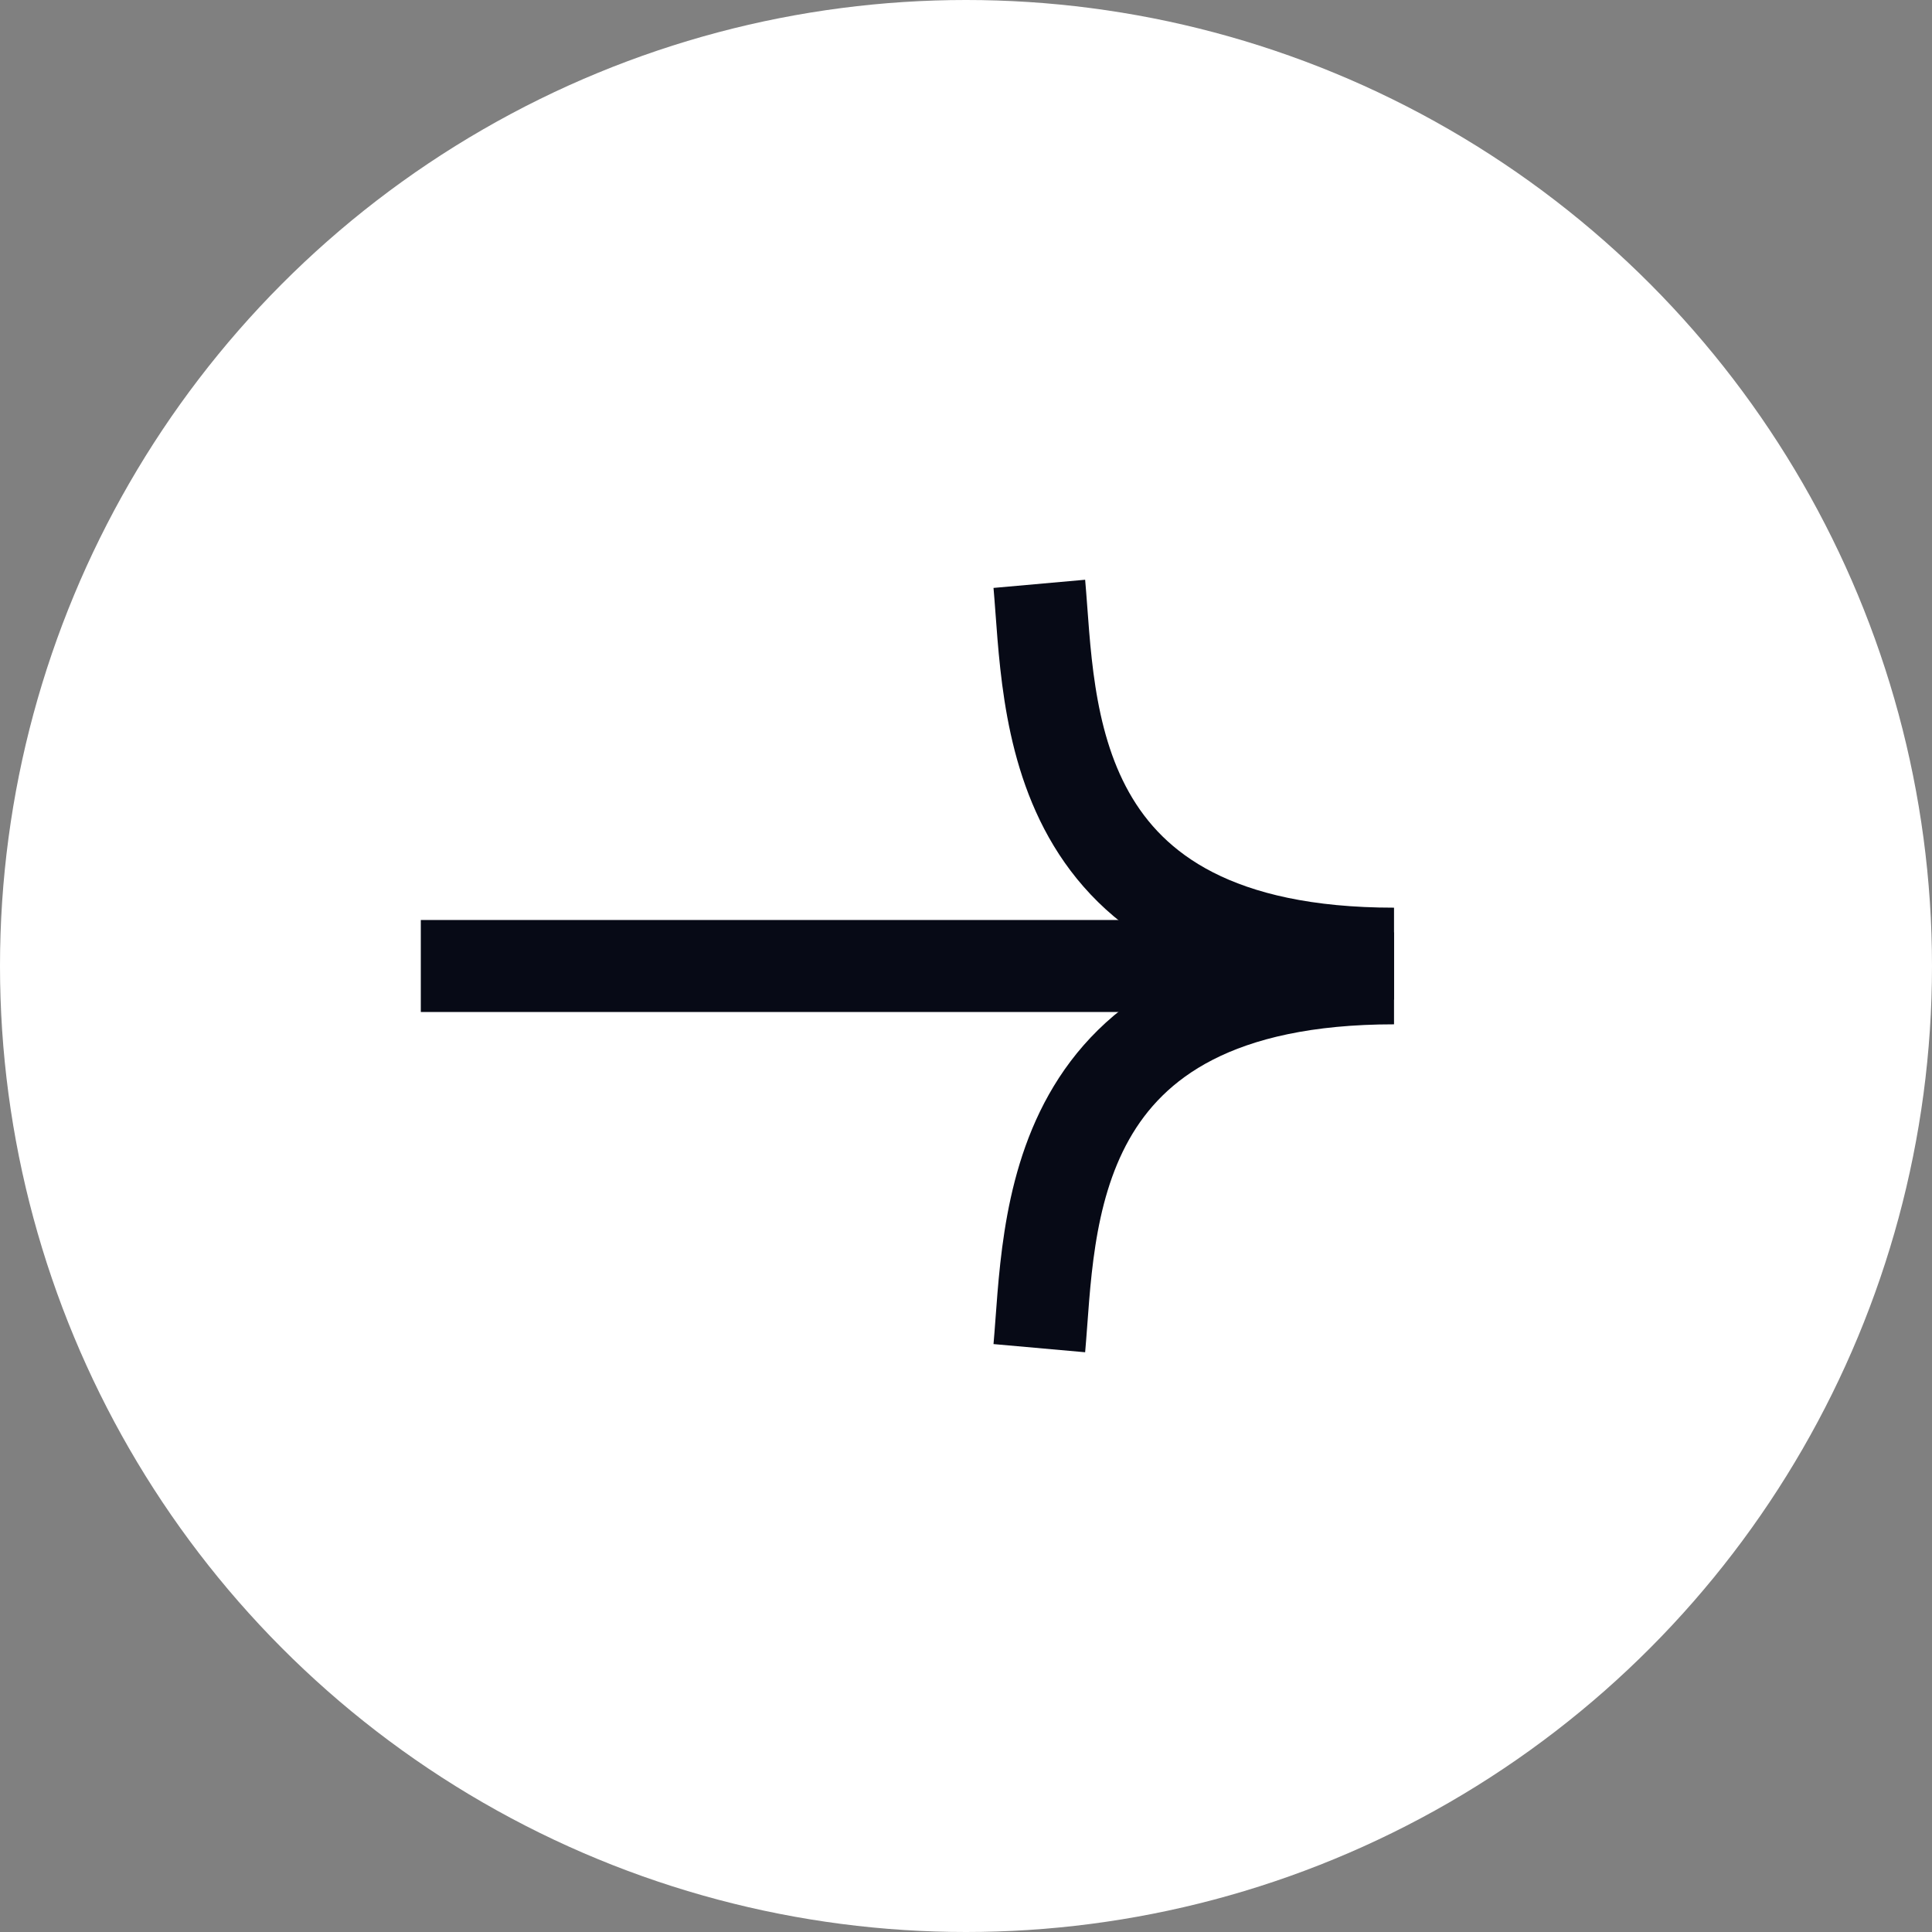
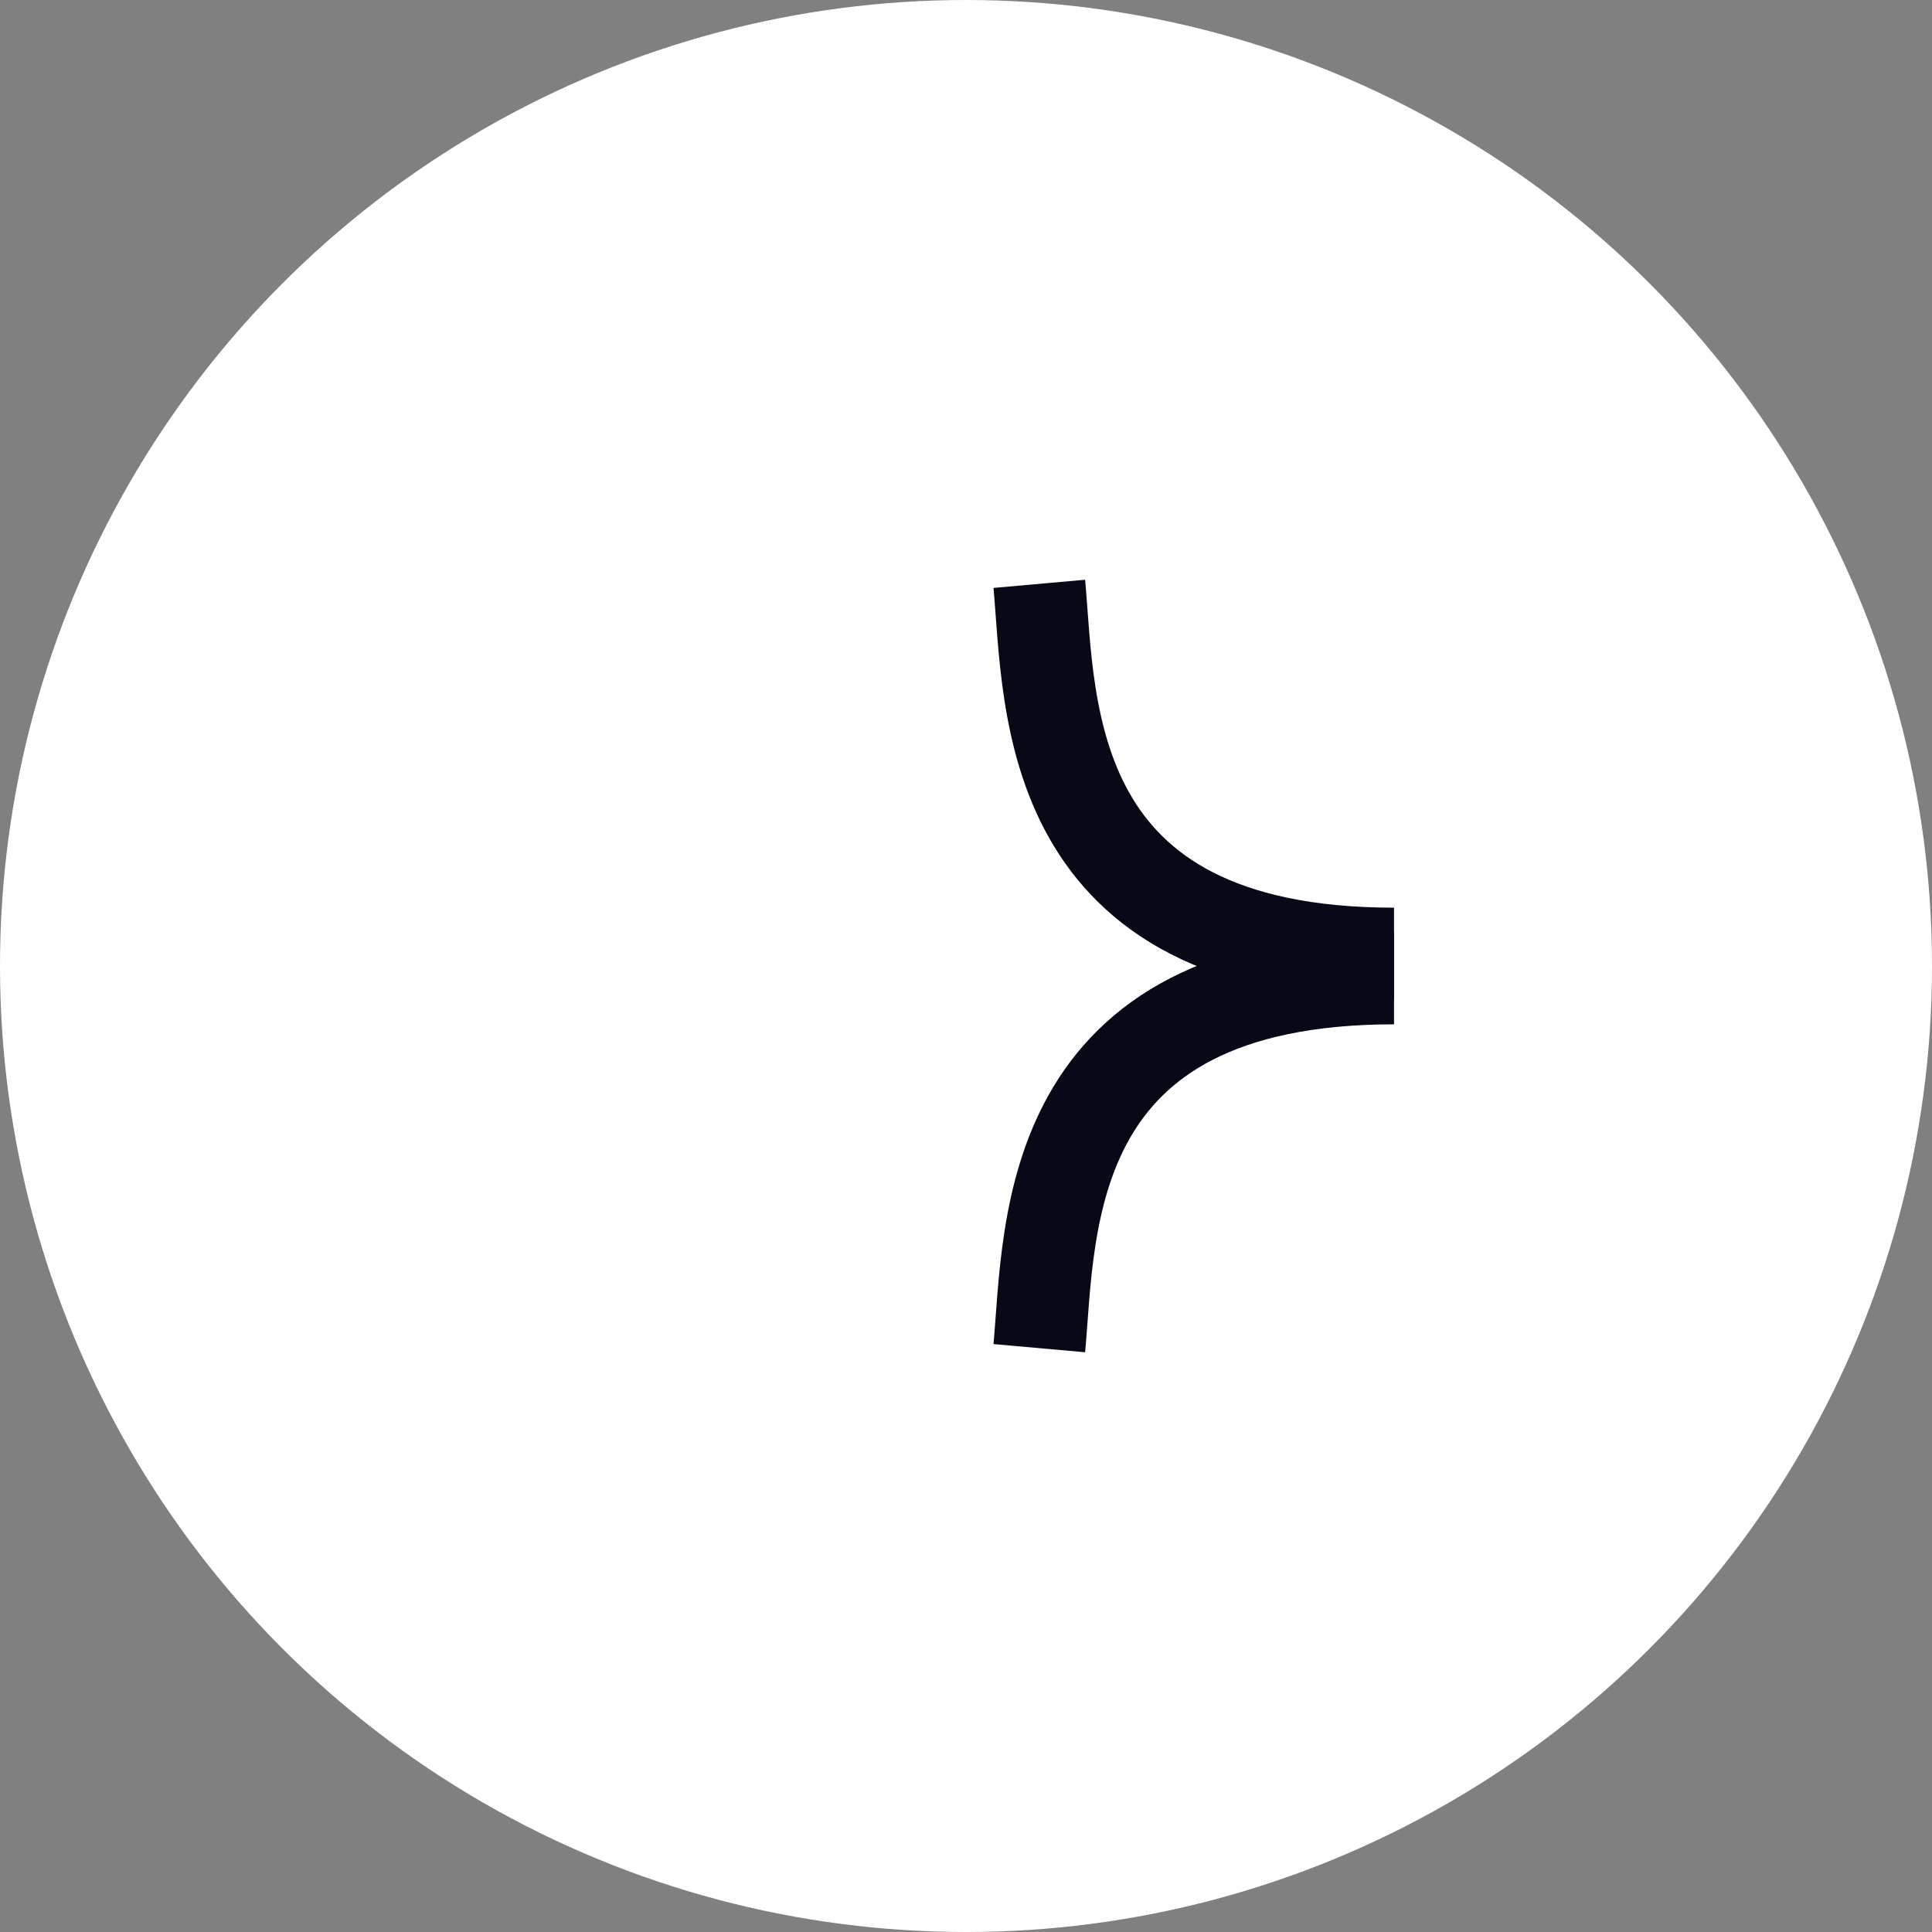
<svg xmlns="http://www.w3.org/2000/svg" width="42" height="42" viewBox="0 0 42 42" fill="none">
  <rect x="0" y="0" width="42" height="42" fill="#808080" stroke="none" />
  <circle cx="21" cy="21" r="21" fill="white" />
  <path d="M22.594 12.692C22.833 15.372 22.664 20.732 30.305 20.732" stroke="#070A16" stroke-width="2" />
  <path d="M22.594 29.308C22.833 26.628 22.664 21.268 30.305 21.268" stroke="#070A16" stroke-width="2" />
-   <path d="M29.99 21H9.148" stroke="#070A16" stroke-width="2" />
</svg>